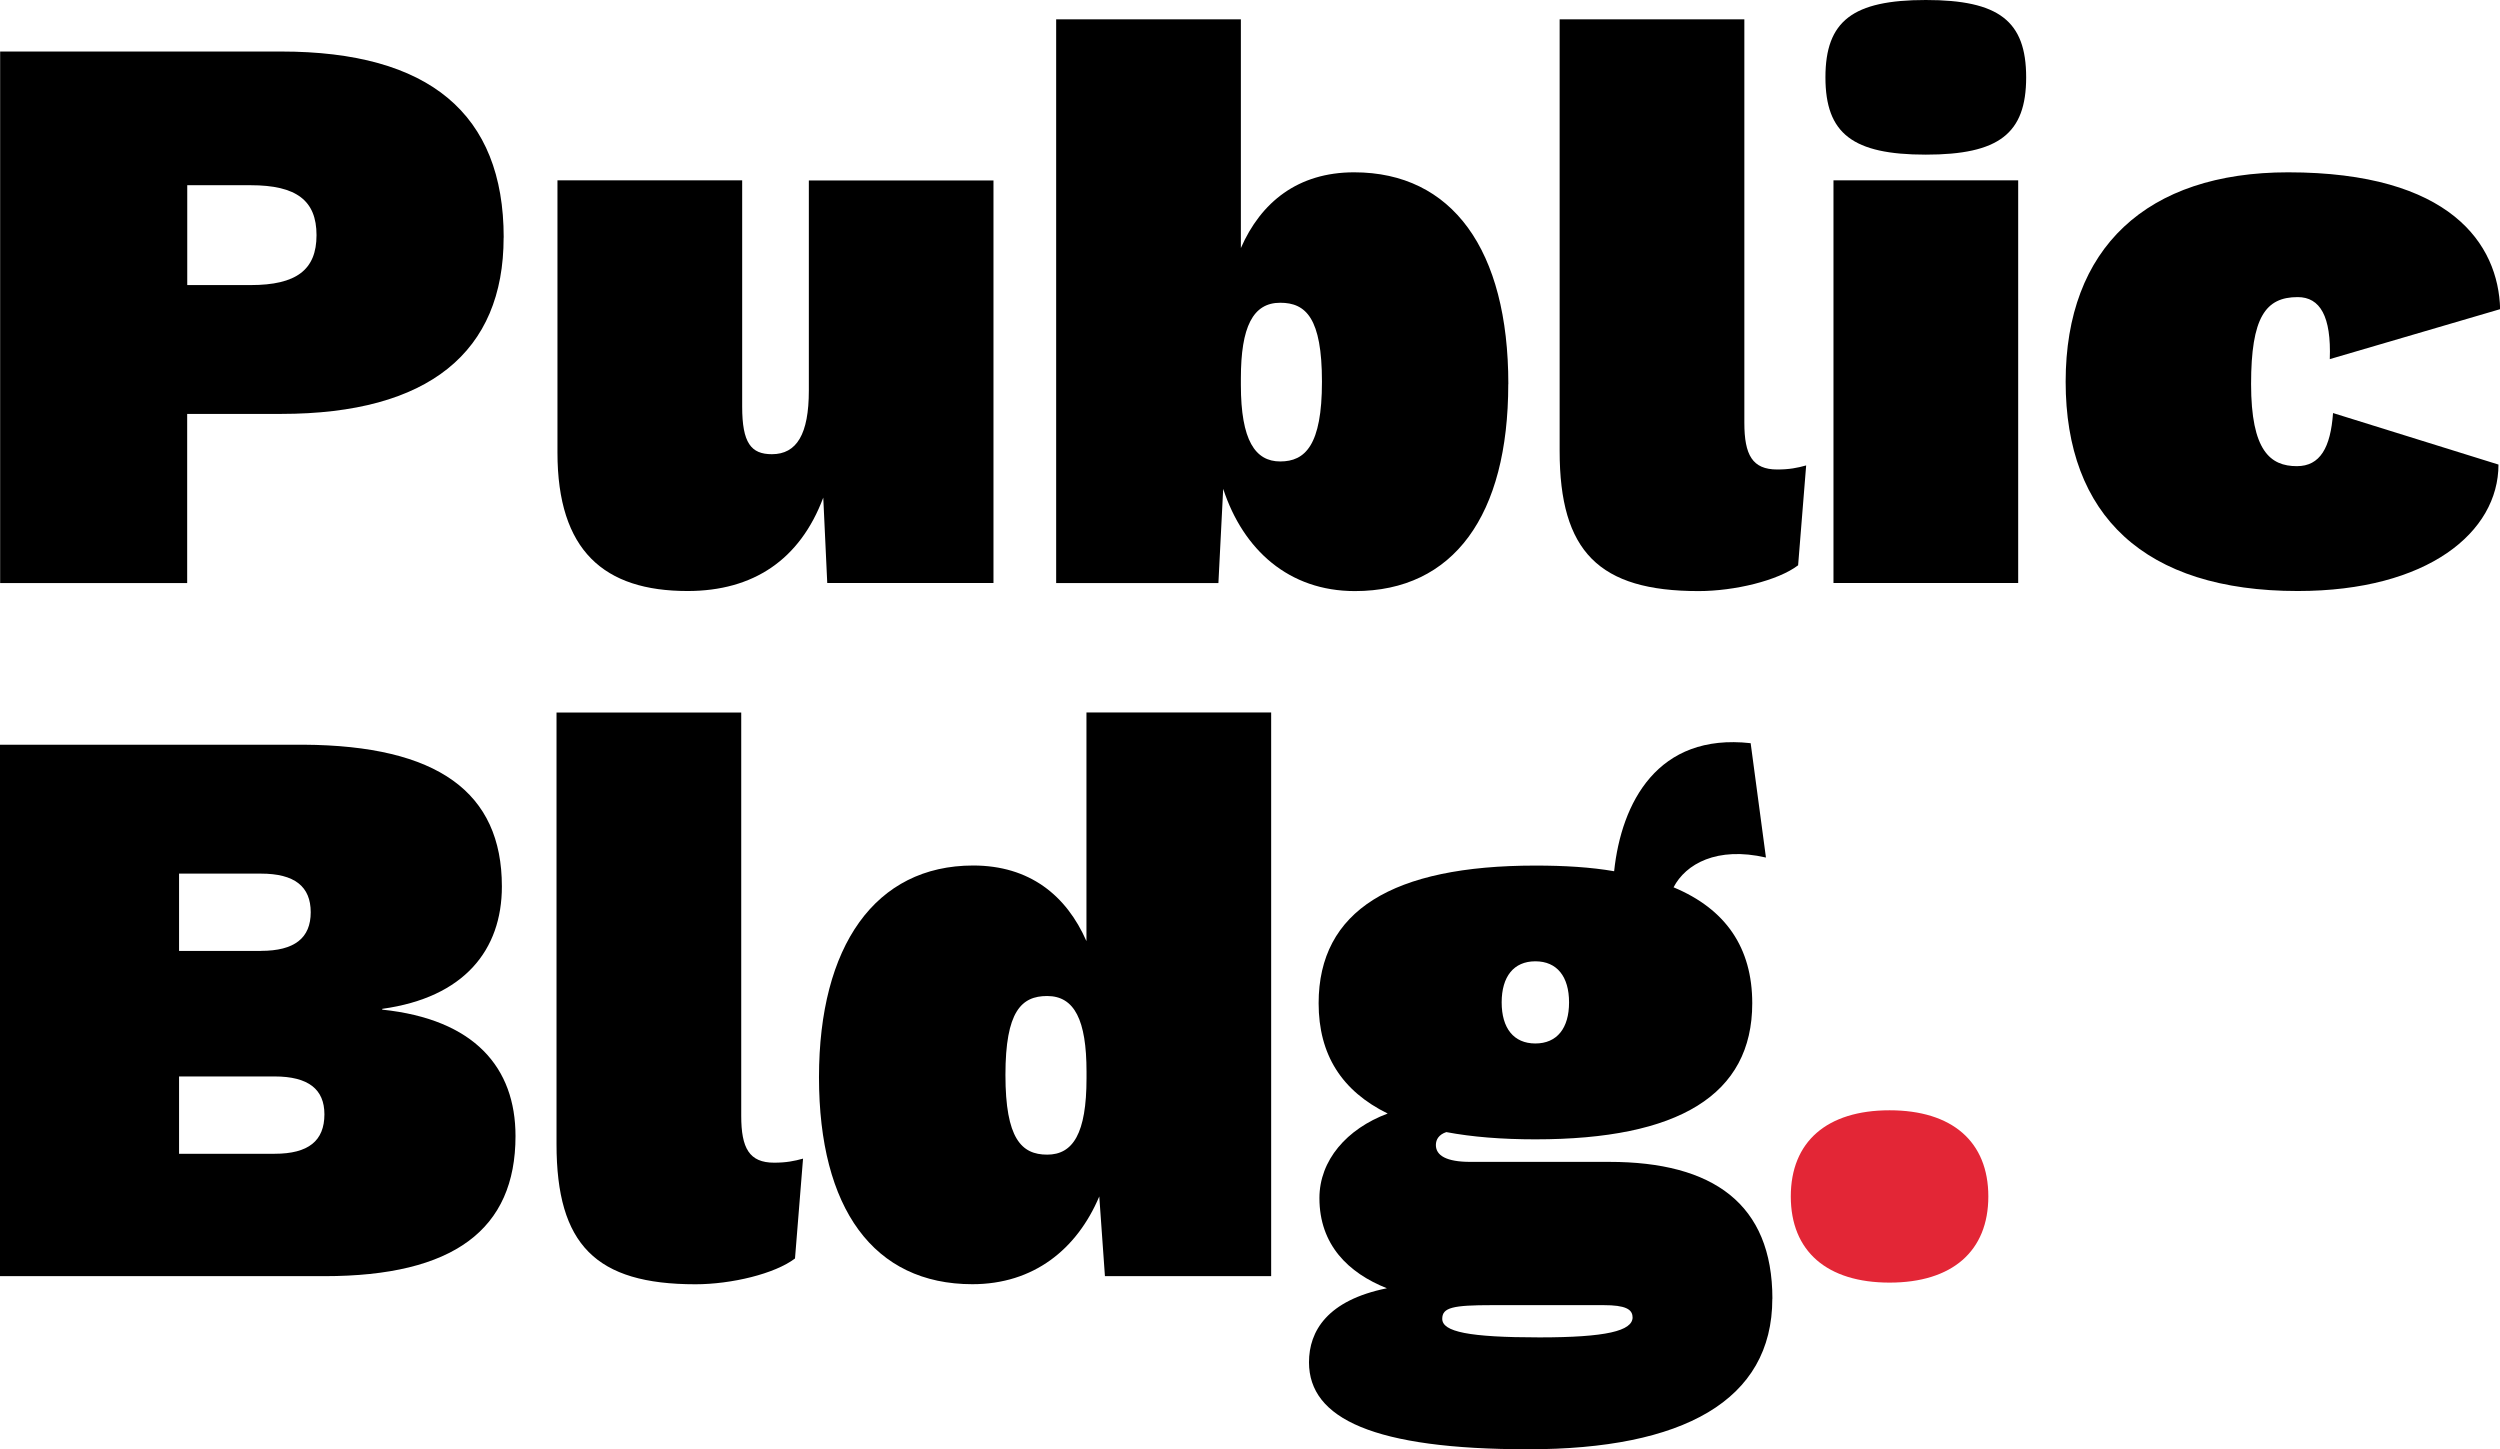
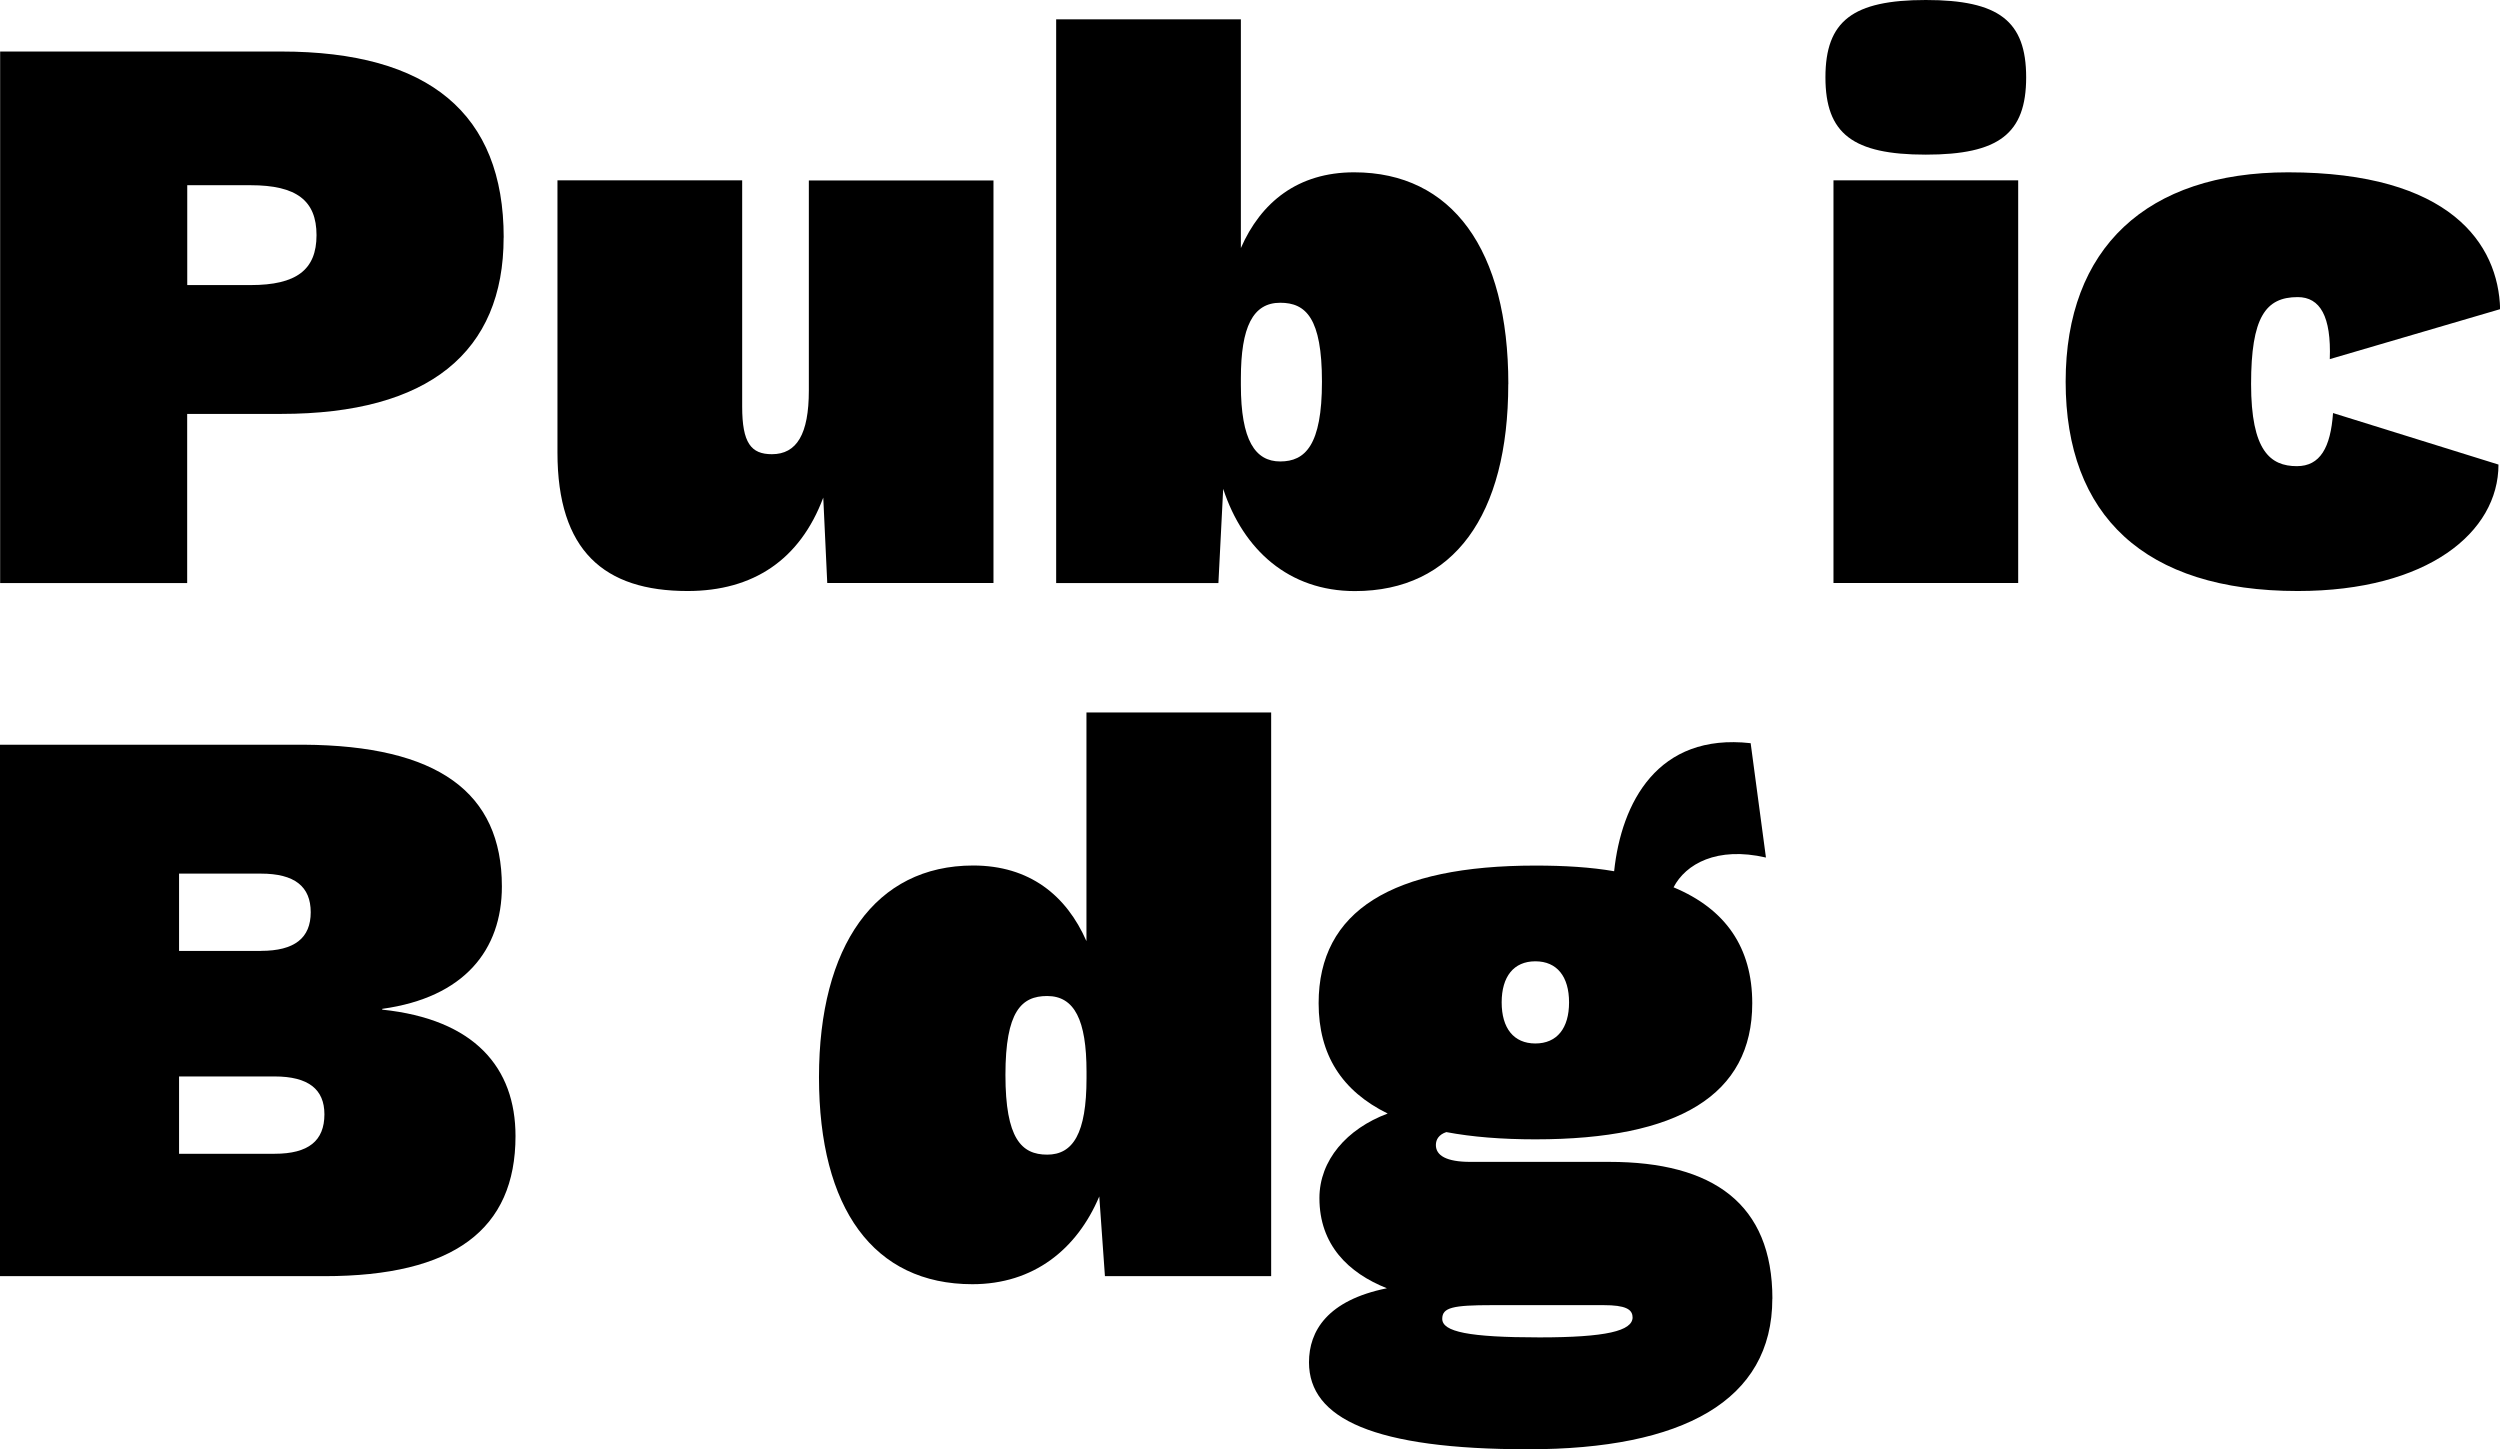
<svg xmlns="http://www.w3.org/2000/svg" id="Layer_1" viewBox="0 0 345 200">
  <defs>
    <style>.cls-1,.cls-2{stroke-width:0px;}.cls-2{fill:#e32636;}</style>
  </defs>
  <path class="cls-1" d="M69.5,32.78c0,15.78-10.31,24.34-30.7,24.34h-12.97v23.34H.02V7.11h38.79c20.39,0,30.7,8.56,30.7,25.67ZM43.68,32.45c0-4.78-2.77-6.89-9.09-6.89h-8.75v13.78h8.75c6.32,0,9.09-2.11,9.09-6.89Z" />
  <path class="cls-1" d="M137.1,24.89v55.56h-22.94l-.55-11.78c-3.21,8.56-9.64,12.89-18.73,12.89-11.52,0-17.95-5.56-17.95-19.11V24.89h25.49v31.23c0,5,1.22,6.56,4.1,6.56,3.44,0,5.1-2.78,5.1-8.78v-29h25.49Z" />
  <path class="cls-1" d="M208.14,53.01c0,18.11-7.54,28.56-21.17,28.56-9.09,0-15.4-5.67-18.17-14.11l-.66,13h-22.39V2.67h25.49v31.56c2.77-6.33,7.87-10.45,15.63-10.45,13.52,0,21.28,10.67,21.28,29.23ZM182.43,52.67c0-8.78-2.22-10.89-5.76-10.89-3.77,0-5.43,3.33-5.43,10.45v.89c0,7.67,1.99,10.56,5.43,10.56s5.76-2.22,5.76-11Z" />
-   <path class="cls-1" d="M240.72,58.34c0,4.45,1.11,6.45,4.54,6.45,1.66,0,2.77-.22,3.99-.56l-1.11,13.78c-2.77,2.11-8.76,3.56-13.74,3.56-13.74,0-19.17-5.45-19.17-19.34V2.67h25.49v55.67Z" />
  <path class="cls-1" d="M251.91,10.67c0-7.78,3.77-10.67,13.85-10.67s13.85,2.89,13.85,10.67-3.77,10.67-13.85,10.67-13.85-2.89-13.85-10.67ZM278.51,80.45h-25.49V24.89h25.49v55.56Z" />
  <path class="cls-1" d="M345,42.67l-23.49,6.89c.22-5.89-1.33-8.56-4.43-8.56-4.43,0-6.43,2.78-6.43,12s2.66,11.33,6.32,11.33c3.21,0,4.65-2.56,4.99-7.33l22.83,7.11c0,9.33-9.75,17.45-27.7,17.45-21.17,0-32.03-10.45-32.03-28.89s11.19-28.89,30.7-28.89c22.39,0,29.03,9.89,29.26,18.89Z" />
  <path class="cls-1" d="M0,102.77h41.89c18.51.11,27.37,6.56,27.37,19.56,0,8.78-5.21,15.33-16.51,16.89v.11c12.74,1.33,18.39,8,18.39,17.45,0,12.89-8.53,19.33-26.37,19.33H0v-73.34ZM36.01,131.22c4.65,0,6.87-1.78,6.87-5.33s-2.22-5.33-6.87-5.33h-11.3v10.67h11.3ZM37.9,159.22c4.66,0,6.87-1.78,6.87-5.45,0-3.44-2.21-5.22-6.87-5.22h-13.19v10.67h13.19Z" />
-   <path class="cls-1" d="M102.29,154c0,4.45,1.11,6.45,4.54,6.45,1.66,0,2.77-.22,3.99-.56l-1.11,13.78c-2.77,2.11-8.75,3.56-13.74,3.56-13.74,0-19.17-5.45-19.17-19.34v-59.56h25.49v55.67Z" />
  <path class="cls-1" d="M175.42,98.33v77.78h-22.94l-.78-11c-3.1,7.33-9.09,12.11-17.51,12.11-13.63,0-21.17-10.45-21.17-28.56s7.76-29.22,21.28-29.22c7.76,0,12.86,4.11,15.63,10.44v-31.56h25.49ZM149.94,148.78v-.89c0-7.11-1.66-10.44-5.43-10.44-3.55,0-5.76,2.11-5.76,10.89s2.21,11,5.76,11,5.43-2.89,5.43-10.55Z" />
  <path class="cls-1" d="M244.58,179.22c0,14.11-12.41,20.78-33.69,20.78s-30.25-4.22-30.25-12c0-4.33,2.55-8.56,10.75-10.22-5.32-2.11-9.31-6-9.31-12.44,0-5.22,3.77-9.56,9.42-11.67-6.32-3.11-9.53-8.11-9.53-15.22,0-12.78,10.19-19,29.92-19,3.99,0,7.65.22,10.86.78,1-9.44,5.98-19.11,18.84-17.67l2.11,15.78c-6.76-1.56-11.08.89-12.75,4.11,7.2,3,10.86,8.33,10.86,16,0,12.67-10.19,18.78-29.92,18.78-4.65,0-8.75-.33-12.3-1-1,.33-1.44,1-1.44,1.78,0,1.45,1.44,2.33,4.77,2.33h19.17c14.3,0,22.5,5.78,22.5,18.89ZM225.29,181.78c0-1.11-1-1.67-3.99-1.67h-15.4c-5.43,0-6.87.33-6.87,1.89,0,1.78,3.66,2.56,13.41,2.56,9.2,0,12.86-.89,12.86-2.78ZM207.23,138.33c0,3.56,1.66,5.67,4.65,5.67s4.65-2.11,4.65-5.67-1.66-5.67-4.65-5.67-4.65,2.11-4.65,5.67Z" />
-   <path class="cls-2" d="M274.39,165.11c0,7.56-4.99,11.89-13.63,11.89s-13.63-4.33-13.63-11.89,4.99-11.89,13.63-11.89,13.63,4.33,13.63,11.89Z" />
</svg>